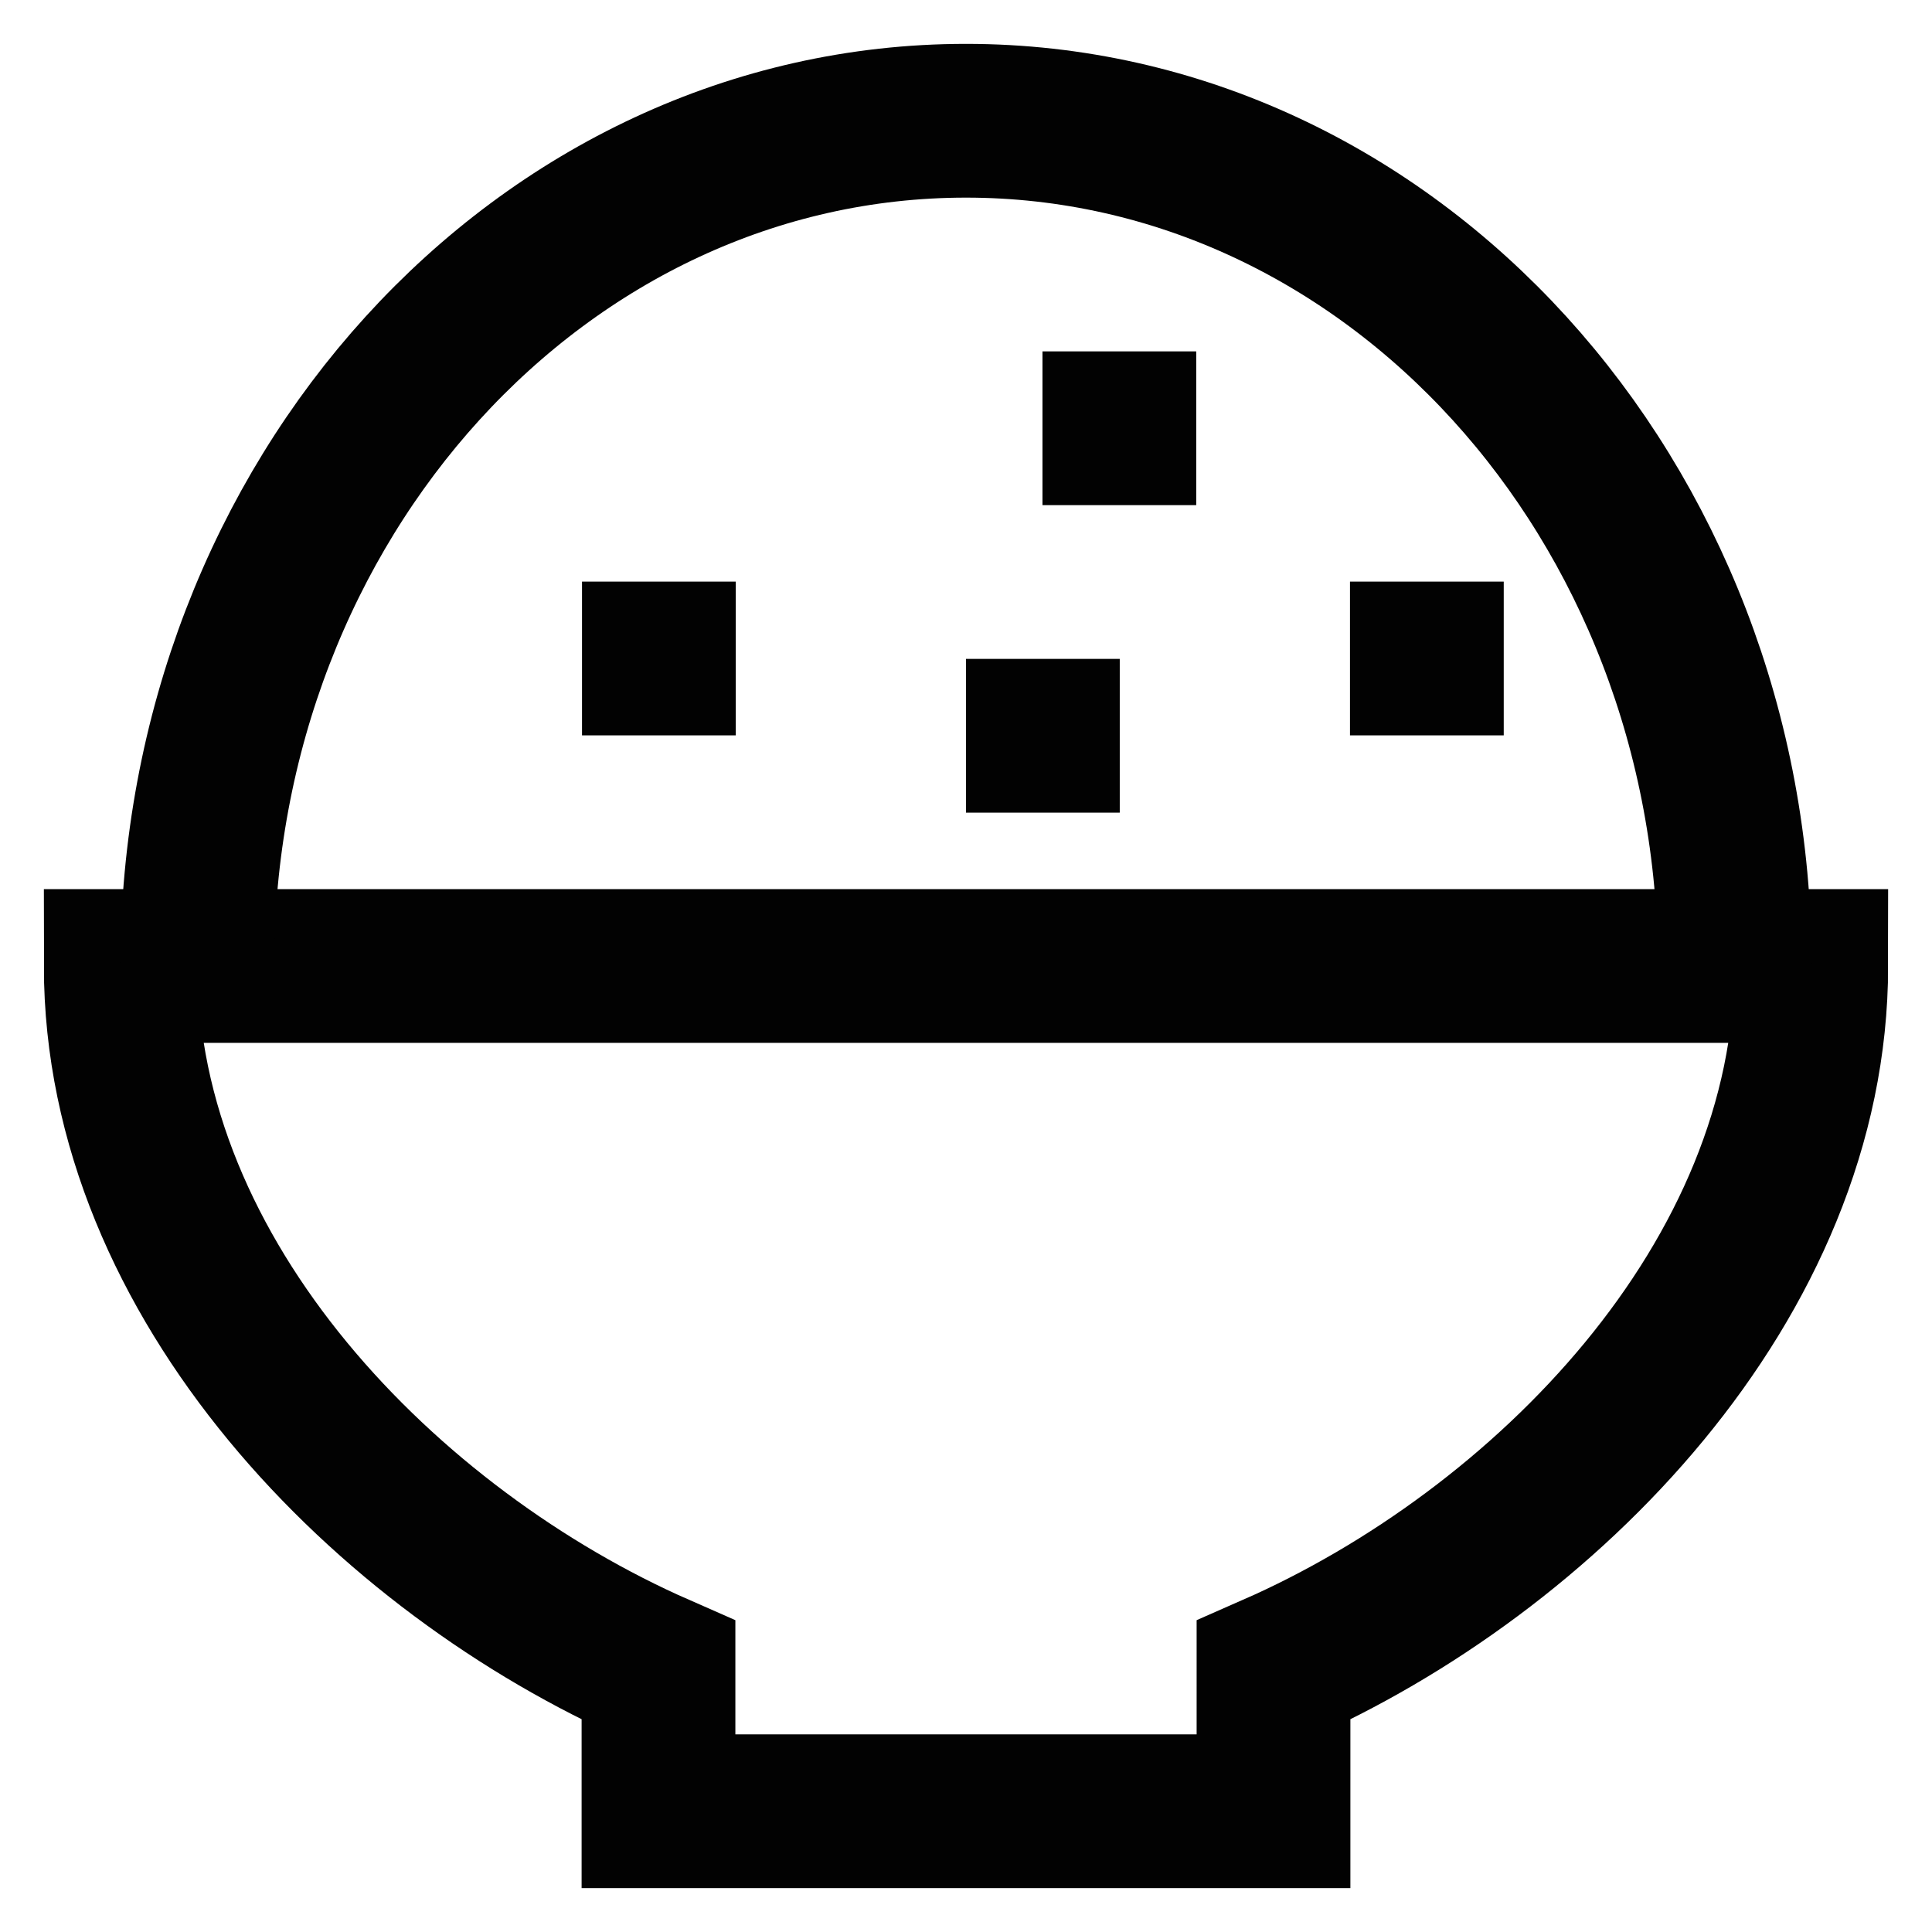
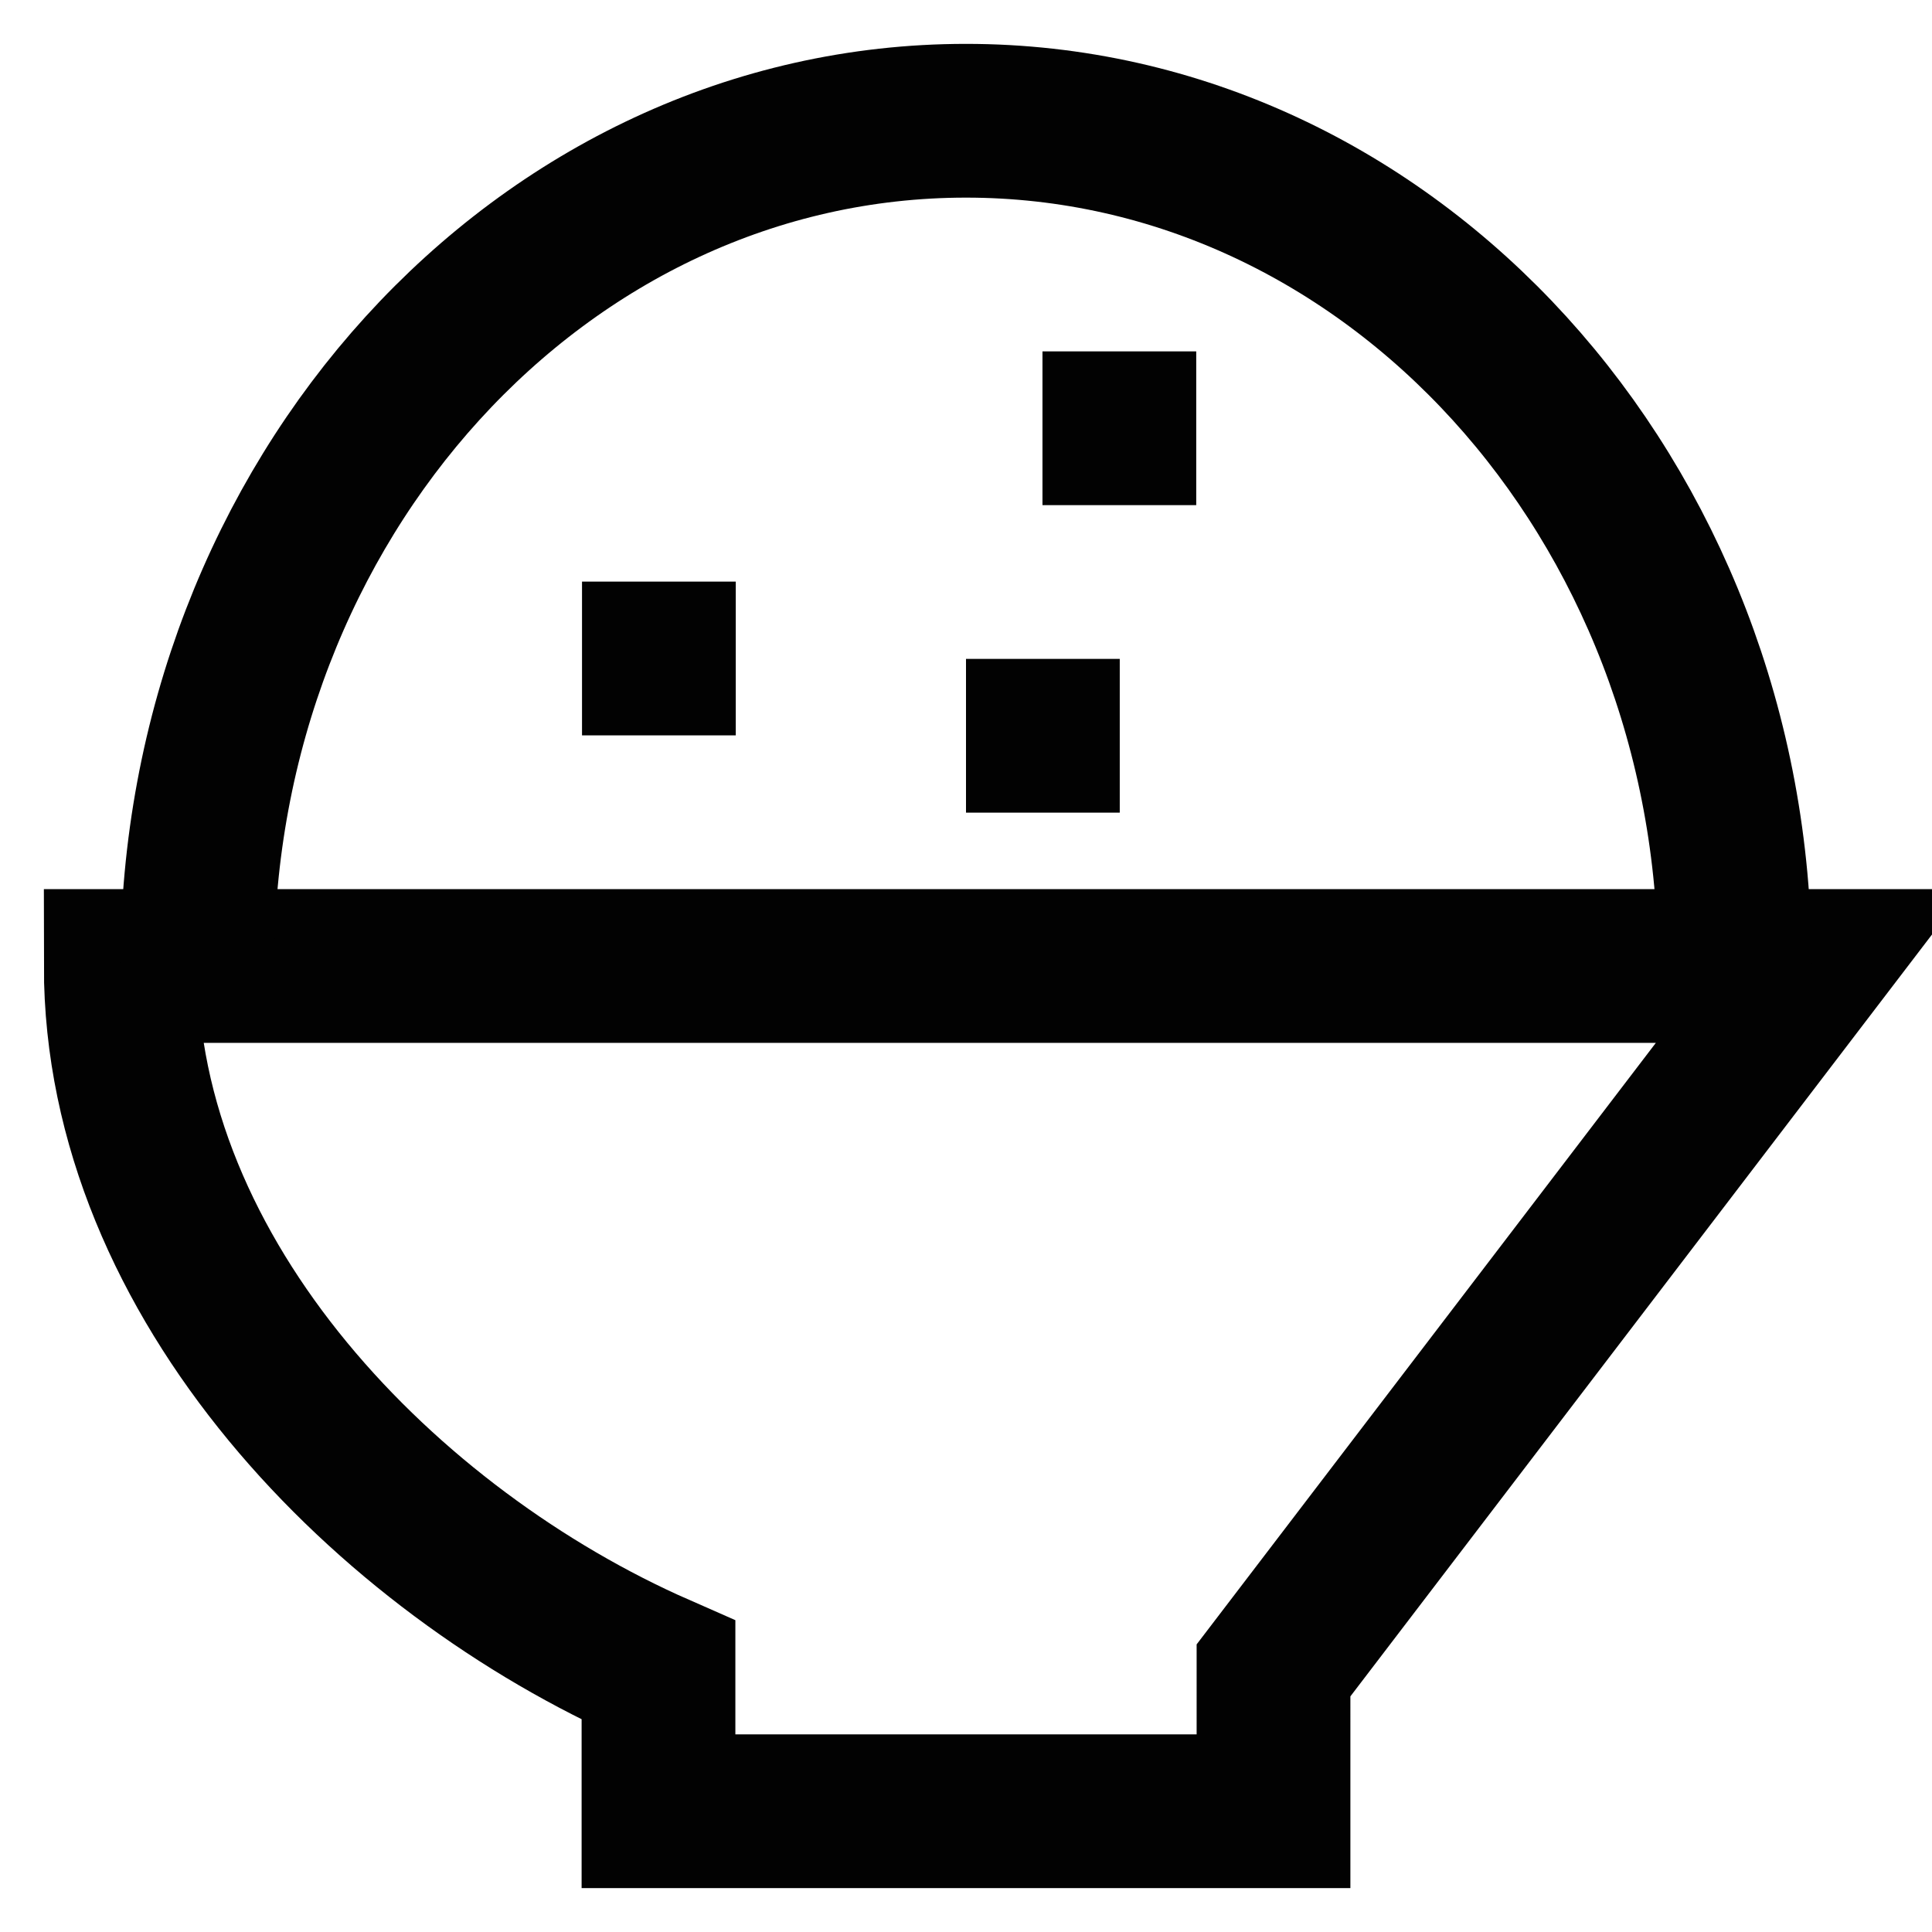
<svg xmlns="http://www.w3.org/2000/svg" width="800px" height="800px" viewBox="0 0 24 24" id="Layer_1" data-name="Layer 1">
  <defs>
    <style>.cls-1{fill:none;stroke:#020202;stroke-miterlimit:10;stroke-width:1.91px;}</style>
  </defs>
-   <path class="cls-1" d="M22.5,12H1.5c0,3.91,3.31,7.27,6.68,8.75V22.5h7.64V20.75C19.19,19.27,22.5,15.91,22.5,12Z" />
+   <path class="cls-1" d="M22.5,12H1.5c0,3.91,3.31,7.27,6.68,8.75V22.5h7.64V20.75Z" />
  <path class="cls-1" d="M2.45,12C2.45,6.2,6.73,1.5,12,1.5S21.55,6.2,21.55,12" />
  <line class="cls-1" x1="7.23" y1="8.18" x2="9.14" y2="8.18" />
  <line class="cls-1" x1="12" y1="9.14" x2="13.91" y2="9.14" />
  <line class="cls-1" x1="12.95" y1="5.32" x2="14.86" y2="5.32" />
-   <line class="cls-1" x1="16.77" y1="8.18" x2="18.68" y2="8.18" />
</svg>